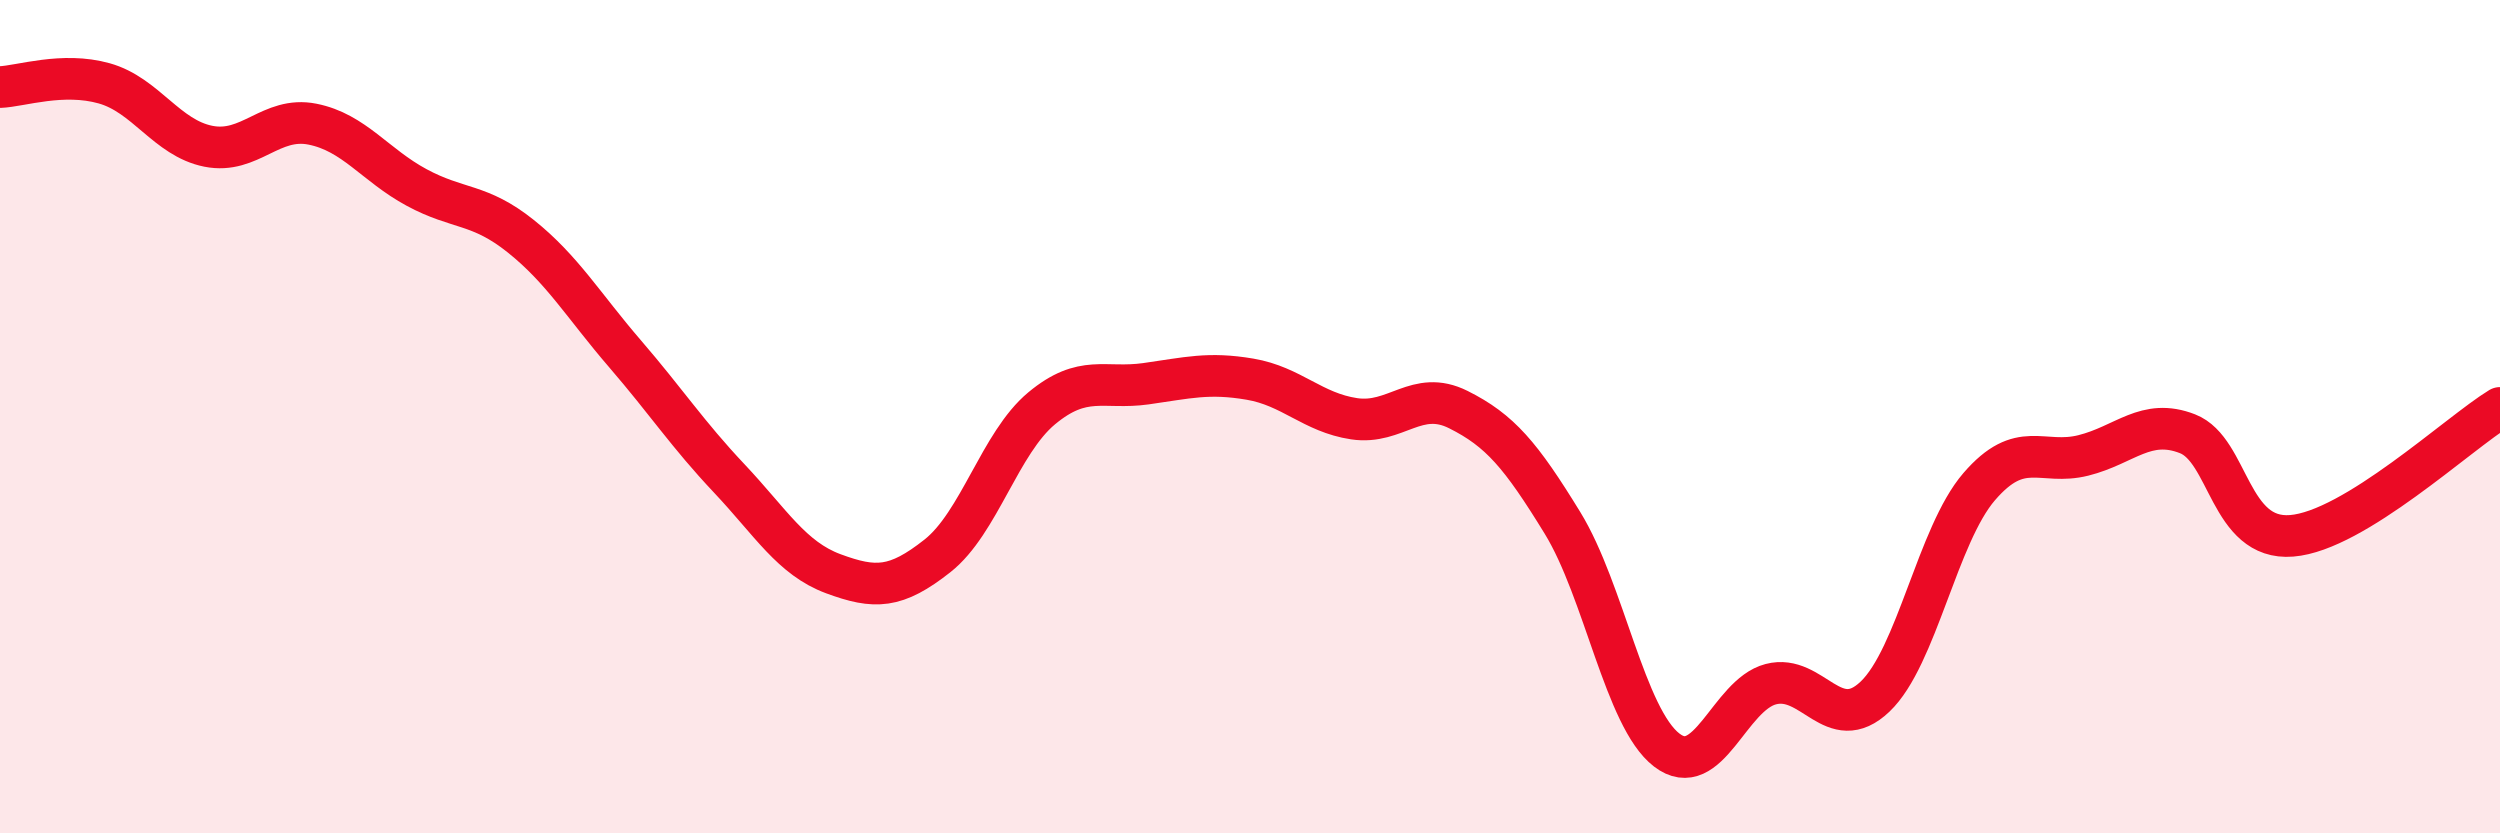
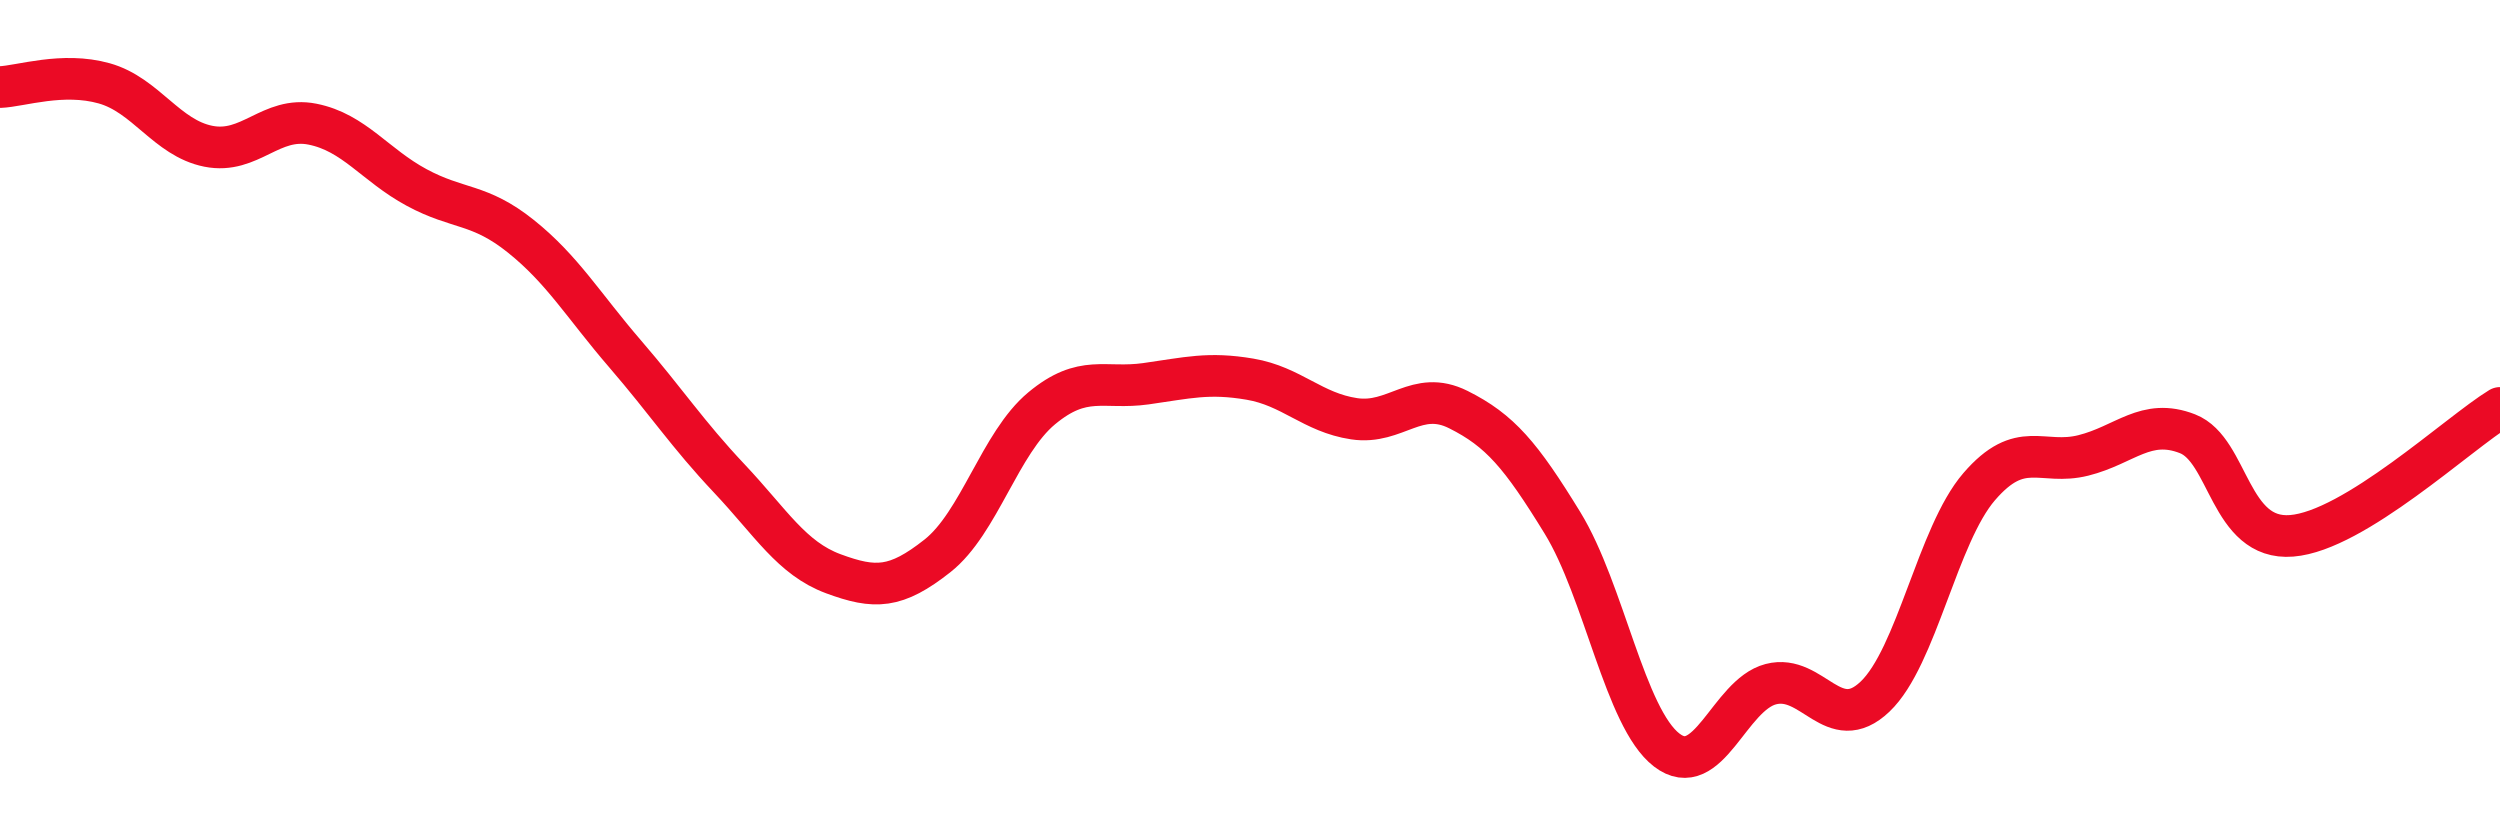
<svg xmlns="http://www.w3.org/2000/svg" width="60" height="20" viewBox="0 0 60 20">
-   <path d="M 0,2.09 C 0.5,2.07 1.5,1.72 2.5,2 C 3.5,2.28 4,3.31 5,3.51 C 6,3.71 6.5,2.78 7.5,2.98 C 8.5,3.18 9,3.96 10,4.5 C 11,5.04 11.5,4.87 12.5,5.67 C 13.5,6.47 14,7.33 15,8.49 C 16,9.65 16.5,10.42 17.5,11.48 C 18.5,12.54 19,13.4 20,13.77 C 21,14.14 21.5,14.13 22.5,13.34 C 23.5,12.55 24,10.63 25,9.8 C 26,8.97 26.5,9.35 27.5,9.21 C 28.5,9.07 29,8.93 30,9.1 C 31,9.27 31.5,9.9 32.5,10.05 C 33.5,10.2 34,9.33 35,9.83 C 36,10.33 36.5,10.92 37.5,12.55 C 38.5,14.18 39,17.23 40,18 C 41,18.77 41.5,16.68 42.5,16.42 C 43.5,16.16 44,17.67 45,16.72 C 46,15.77 46.5,12.84 47.5,11.68 C 48.5,10.52 49,11.18 50,10.93 C 51,10.68 51.5,10.02 52.5,10.41 C 53.5,10.8 53.5,12.98 55,12.86 C 56.5,12.74 59,10.4 60,9.79L60 20L0 20Z" fill="#EB0A25" opacity="0.1" stroke-linecap="round" stroke-linejoin="round" />
  <path d="M 0,2.09 C 0.5,2.07 1.5,1.72 2.5,2 C 3.5,2.28 4,3.31 5,3.51 C 6,3.71 6.5,2.78 7.5,2.98 C 8.5,3.18 9,3.96 10,4.5 C 11,5.04 11.5,4.87 12.5,5.67 C 13.5,6.47 14,7.33 15,8.49 C 16,9.65 16.5,10.42 17.5,11.48 C 18.5,12.54 19,13.4 20,13.77 C 21,14.14 21.5,14.13 22.5,13.34 C 23.5,12.55 24,10.63 25,9.8 C 26,8.97 26.5,9.35 27.5,9.21 C 28.5,9.07 29,8.93 30,9.1 C 31,9.27 31.5,9.9 32.5,10.05 C 33.5,10.2 34,9.33 35,9.83 C 36,10.33 36.5,10.92 37.5,12.55 C 38.5,14.18 39,17.23 40,18 C 41,18.77 41.5,16.68 42.5,16.42 C 43.5,16.16 44,17.67 45,16.72 C 46,15.77 46.5,12.84 47.5,11.68 C 48.5,10.52 49,11.18 50,10.93 C 51,10.68 51.5,10.02 52.5,10.41 C 53.5,10.8 53.5,12.98 55,12.86 C 56.5,12.74 59,10.4 60,9.79" stroke="#EB0A25" stroke-width="1" fill="none" stroke-linecap="round" stroke-linejoin="round" />
</svg>